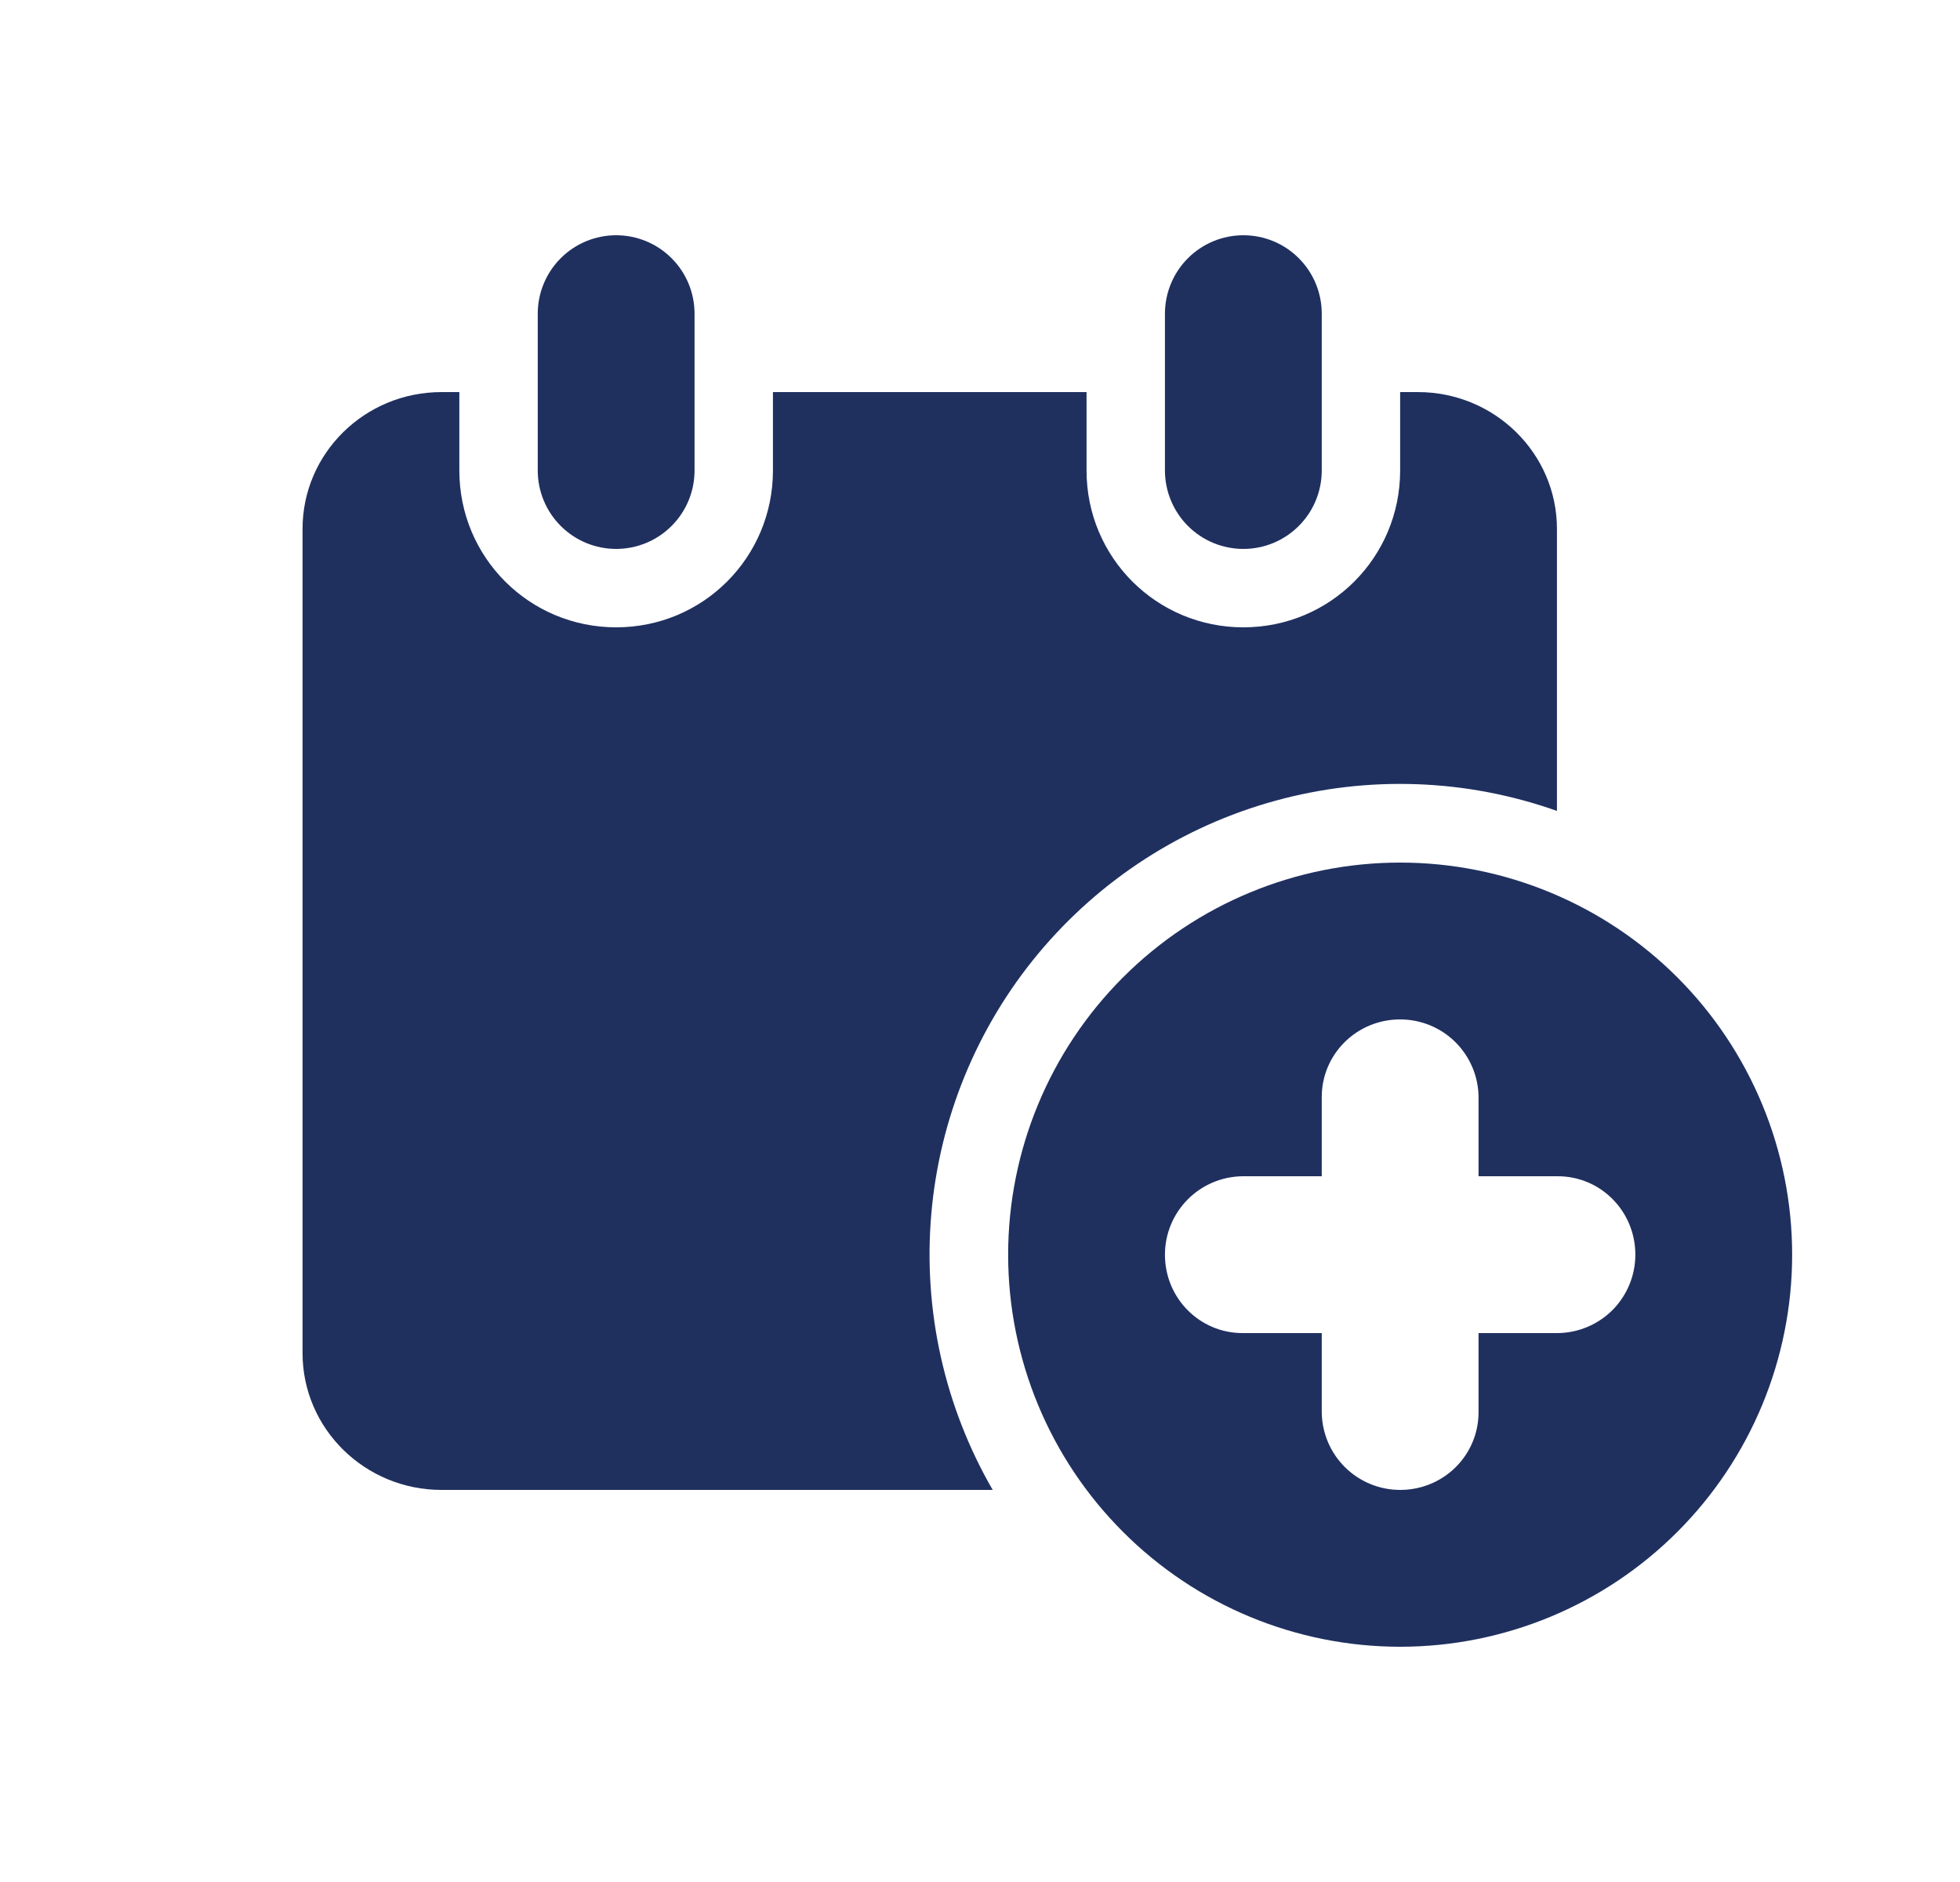
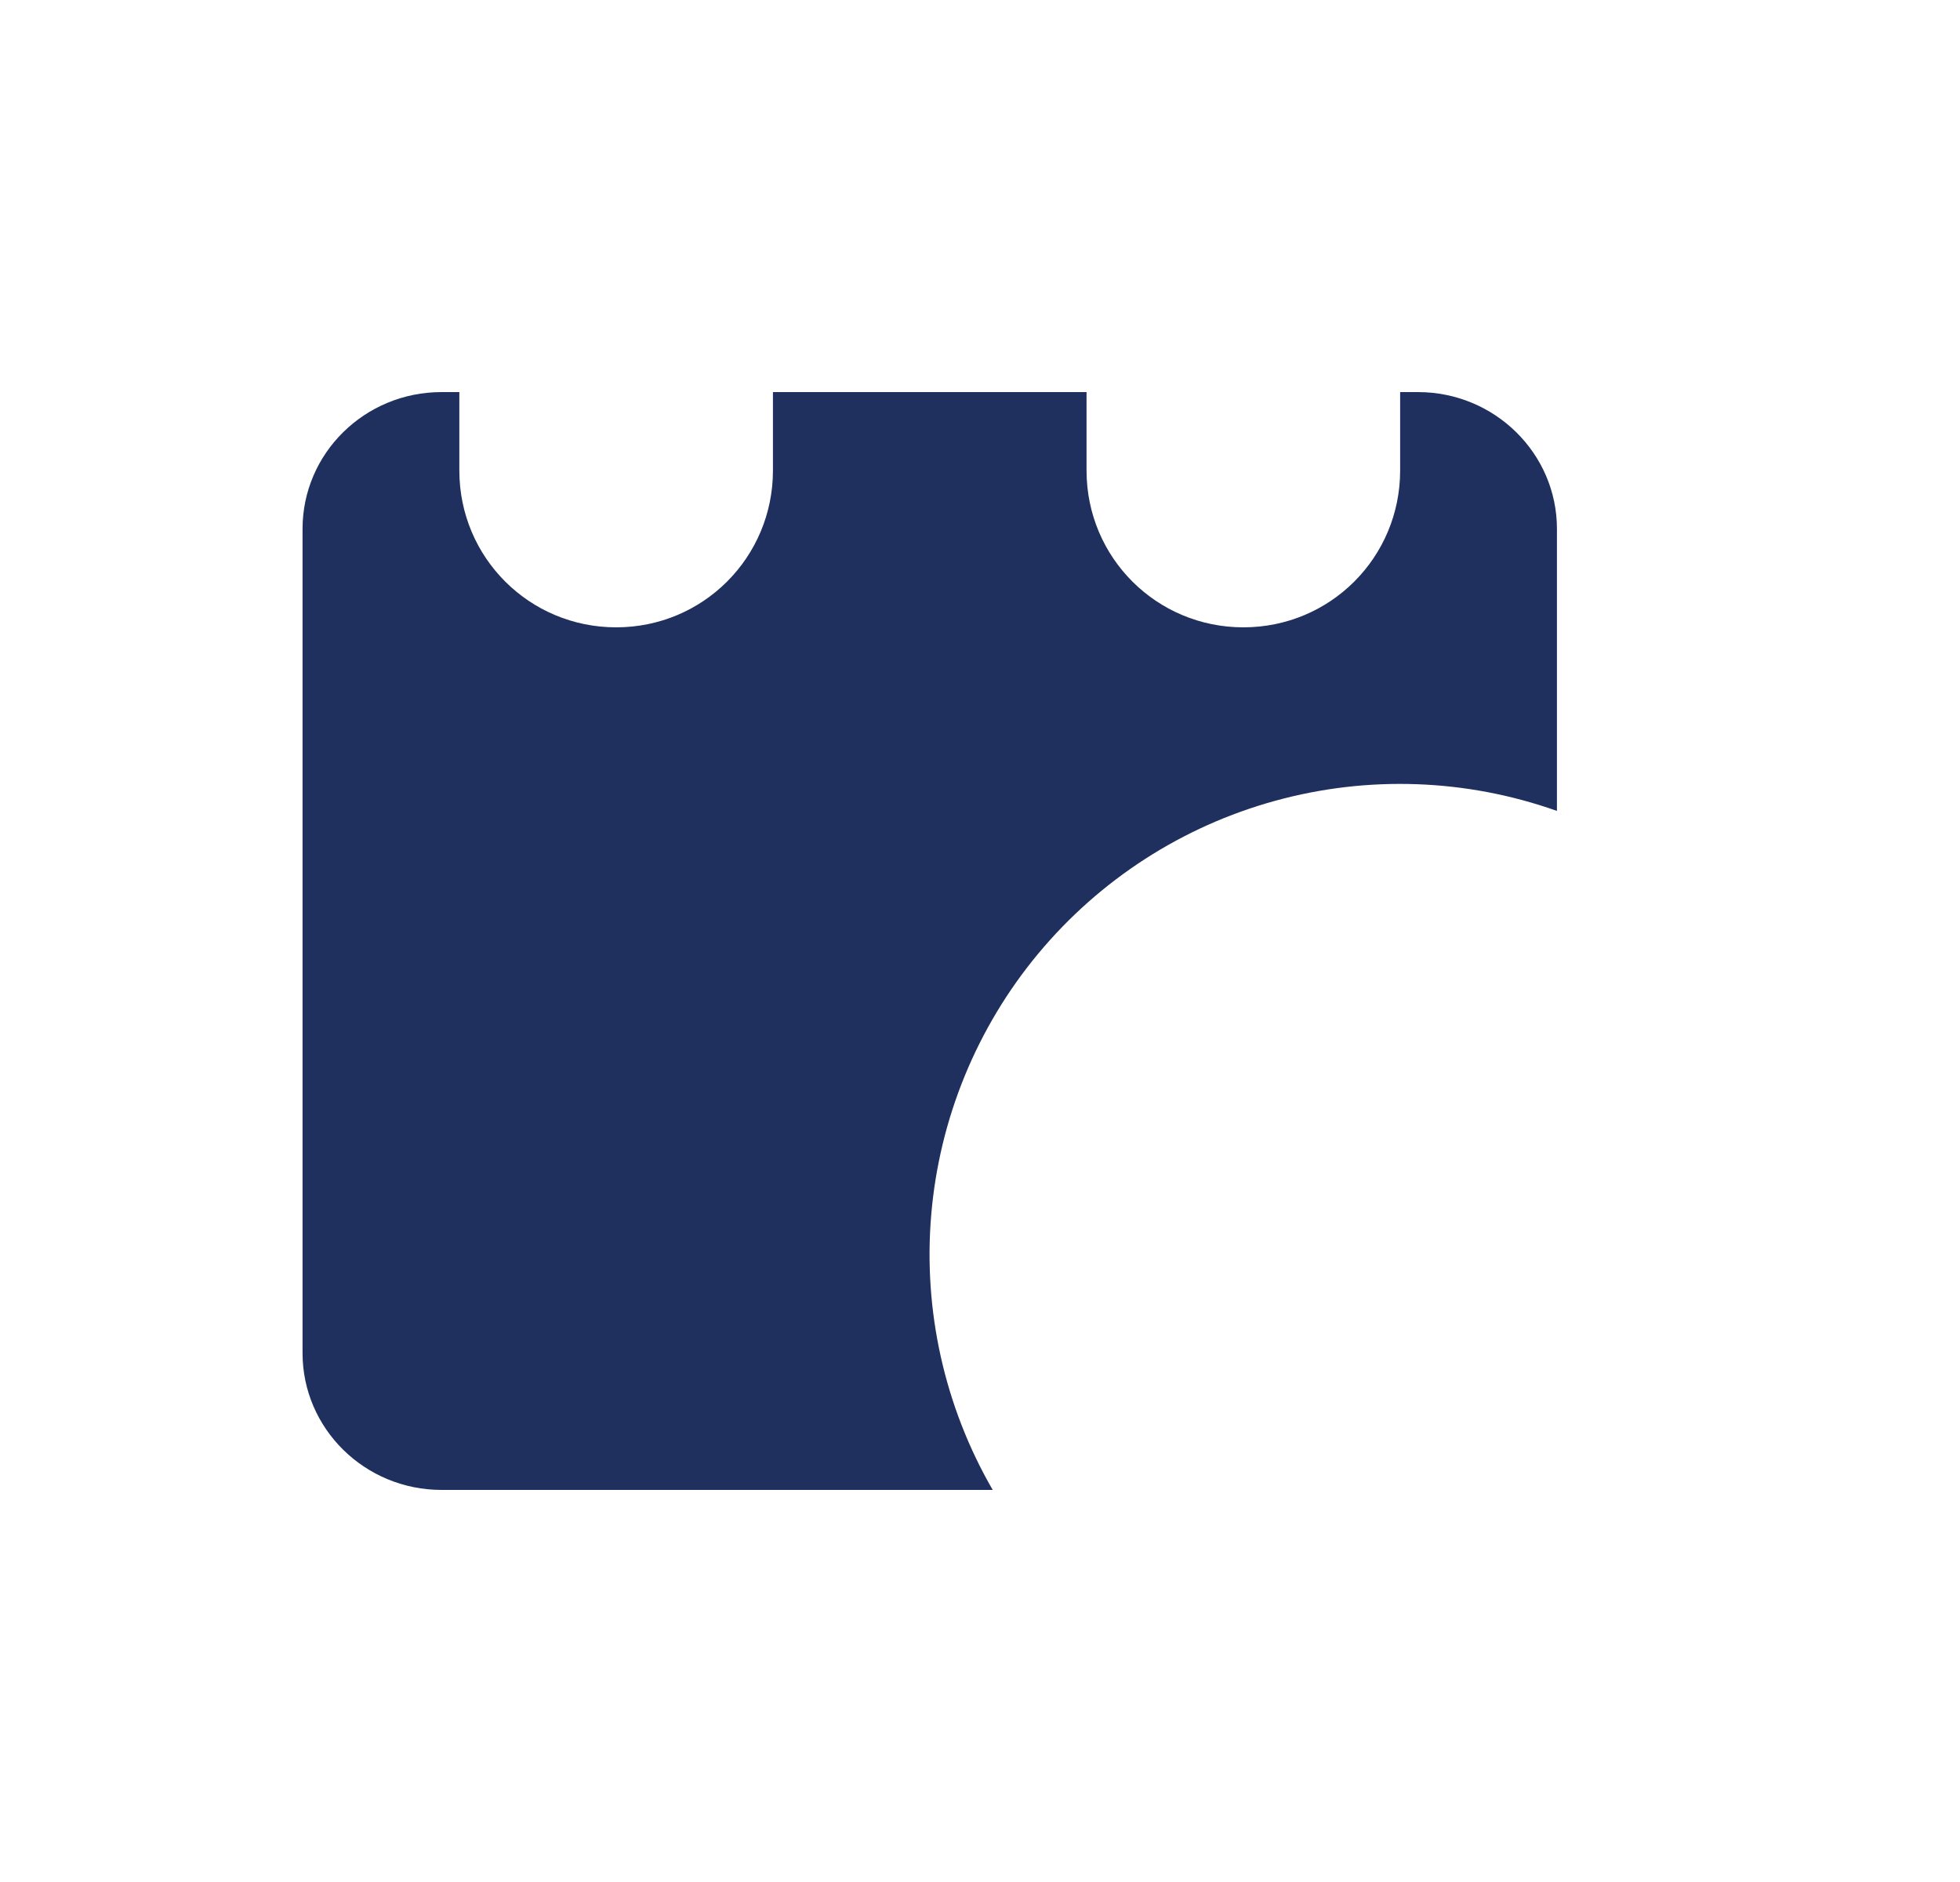
<svg xmlns="http://www.w3.org/2000/svg" width="25" height="24" viewBox="0 0 25 24" fill="none">
  <path fill-rule="evenodd" clip-rule="evenodd" d="M19.859 10.341V6.745C19.859 5.783 19.065 5 18.086 5H17.859V6C17.859 7.105 16.971 8 15.859 8C14.754 8 13.859 7.112 13.859 6V5H9.859V6C9.859 7.105 8.971 8 7.859 8C6.754 8 5.859 7.112 5.859 6V5H5.632C4.652 5 3.859 5.781 3.859 6.745V17.255C3.859 18.218 4.653 19 5.632 19H12.662C12.048 17.938 11.774 16.712 11.878 15.49C11.982 14.267 12.458 13.105 13.242 12.162C14.027 11.218 15.082 10.537 16.265 10.212C17.448 9.886 18.703 9.931 19.859 10.341Z" fill="#1F305F" />
-   <path fill-rule="evenodd" clip-rule="evenodd" d="M14.859 6V5H16.859V6C16.859 6.265 16.754 6.52 16.566 6.707C16.379 6.895 16.125 7 15.859 7C15.594 7 15.34 6.895 15.152 6.707C14.965 6.52 14.859 6.265 14.859 6ZM14.859 4C14.859 3.735 14.965 3.48 15.152 3.293C15.34 3.105 15.594 3 15.859 3C16.125 3 16.379 3.105 16.566 3.293C16.754 3.48 16.859 3.735 16.859 4V5H14.859V4ZM6.859 4C6.859 3.735 6.965 3.48 7.152 3.293C7.34 3.105 7.594 3 7.859 3C8.124 3 8.379 3.105 8.566 3.293C8.754 3.48 8.859 3.735 8.859 4V5H6.859V4ZM6.859 6V5H8.859V6C8.859 6.265 8.754 6.52 8.566 6.707C8.379 6.895 8.124 7 7.859 7C7.594 7 7.34 6.895 7.152 6.707C6.965 6.52 6.859 6.265 6.859 6ZM18.859 15V13.99C18.857 13.726 18.75 13.475 18.563 13.289C18.376 13.104 18.123 13 17.859 13C17.303 13 16.859 13.444 16.859 13.99V15H15.849C15.586 15.003 15.334 15.109 15.149 15.296C14.963 15.484 14.859 15.736 14.859 16C14.859 16.556 15.303 17 15.849 17H16.859V18.01C16.862 18.273 16.968 18.525 17.156 18.711C17.343 18.896 17.596 19 17.859 19C18.415 19 18.859 18.556 18.859 18.01V17H19.869C20.133 16.997 20.384 16.891 20.57 16.704C20.755 16.516 20.859 16.264 20.859 16C20.859 15.444 20.415 15 19.869 15H18.859ZM17.859 21C16.533 21 15.261 20.473 14.324 19.535C13.386 18.598 12.859 17.326 12.859 16C12.859 14.674 13.386 13.402 14.324 12.464C15.261 11.527 16.533 11 17.859 11C19.185 11 20.457 11.527 21.395 12.464C22.332 13.402 22.859 14.674 22.859 16C22.859 17.326 22.332 18.598 21.395 19.535C20.457 20.473 19.185 21 17.859 21Z" fill="#1F305F" />
</svg>